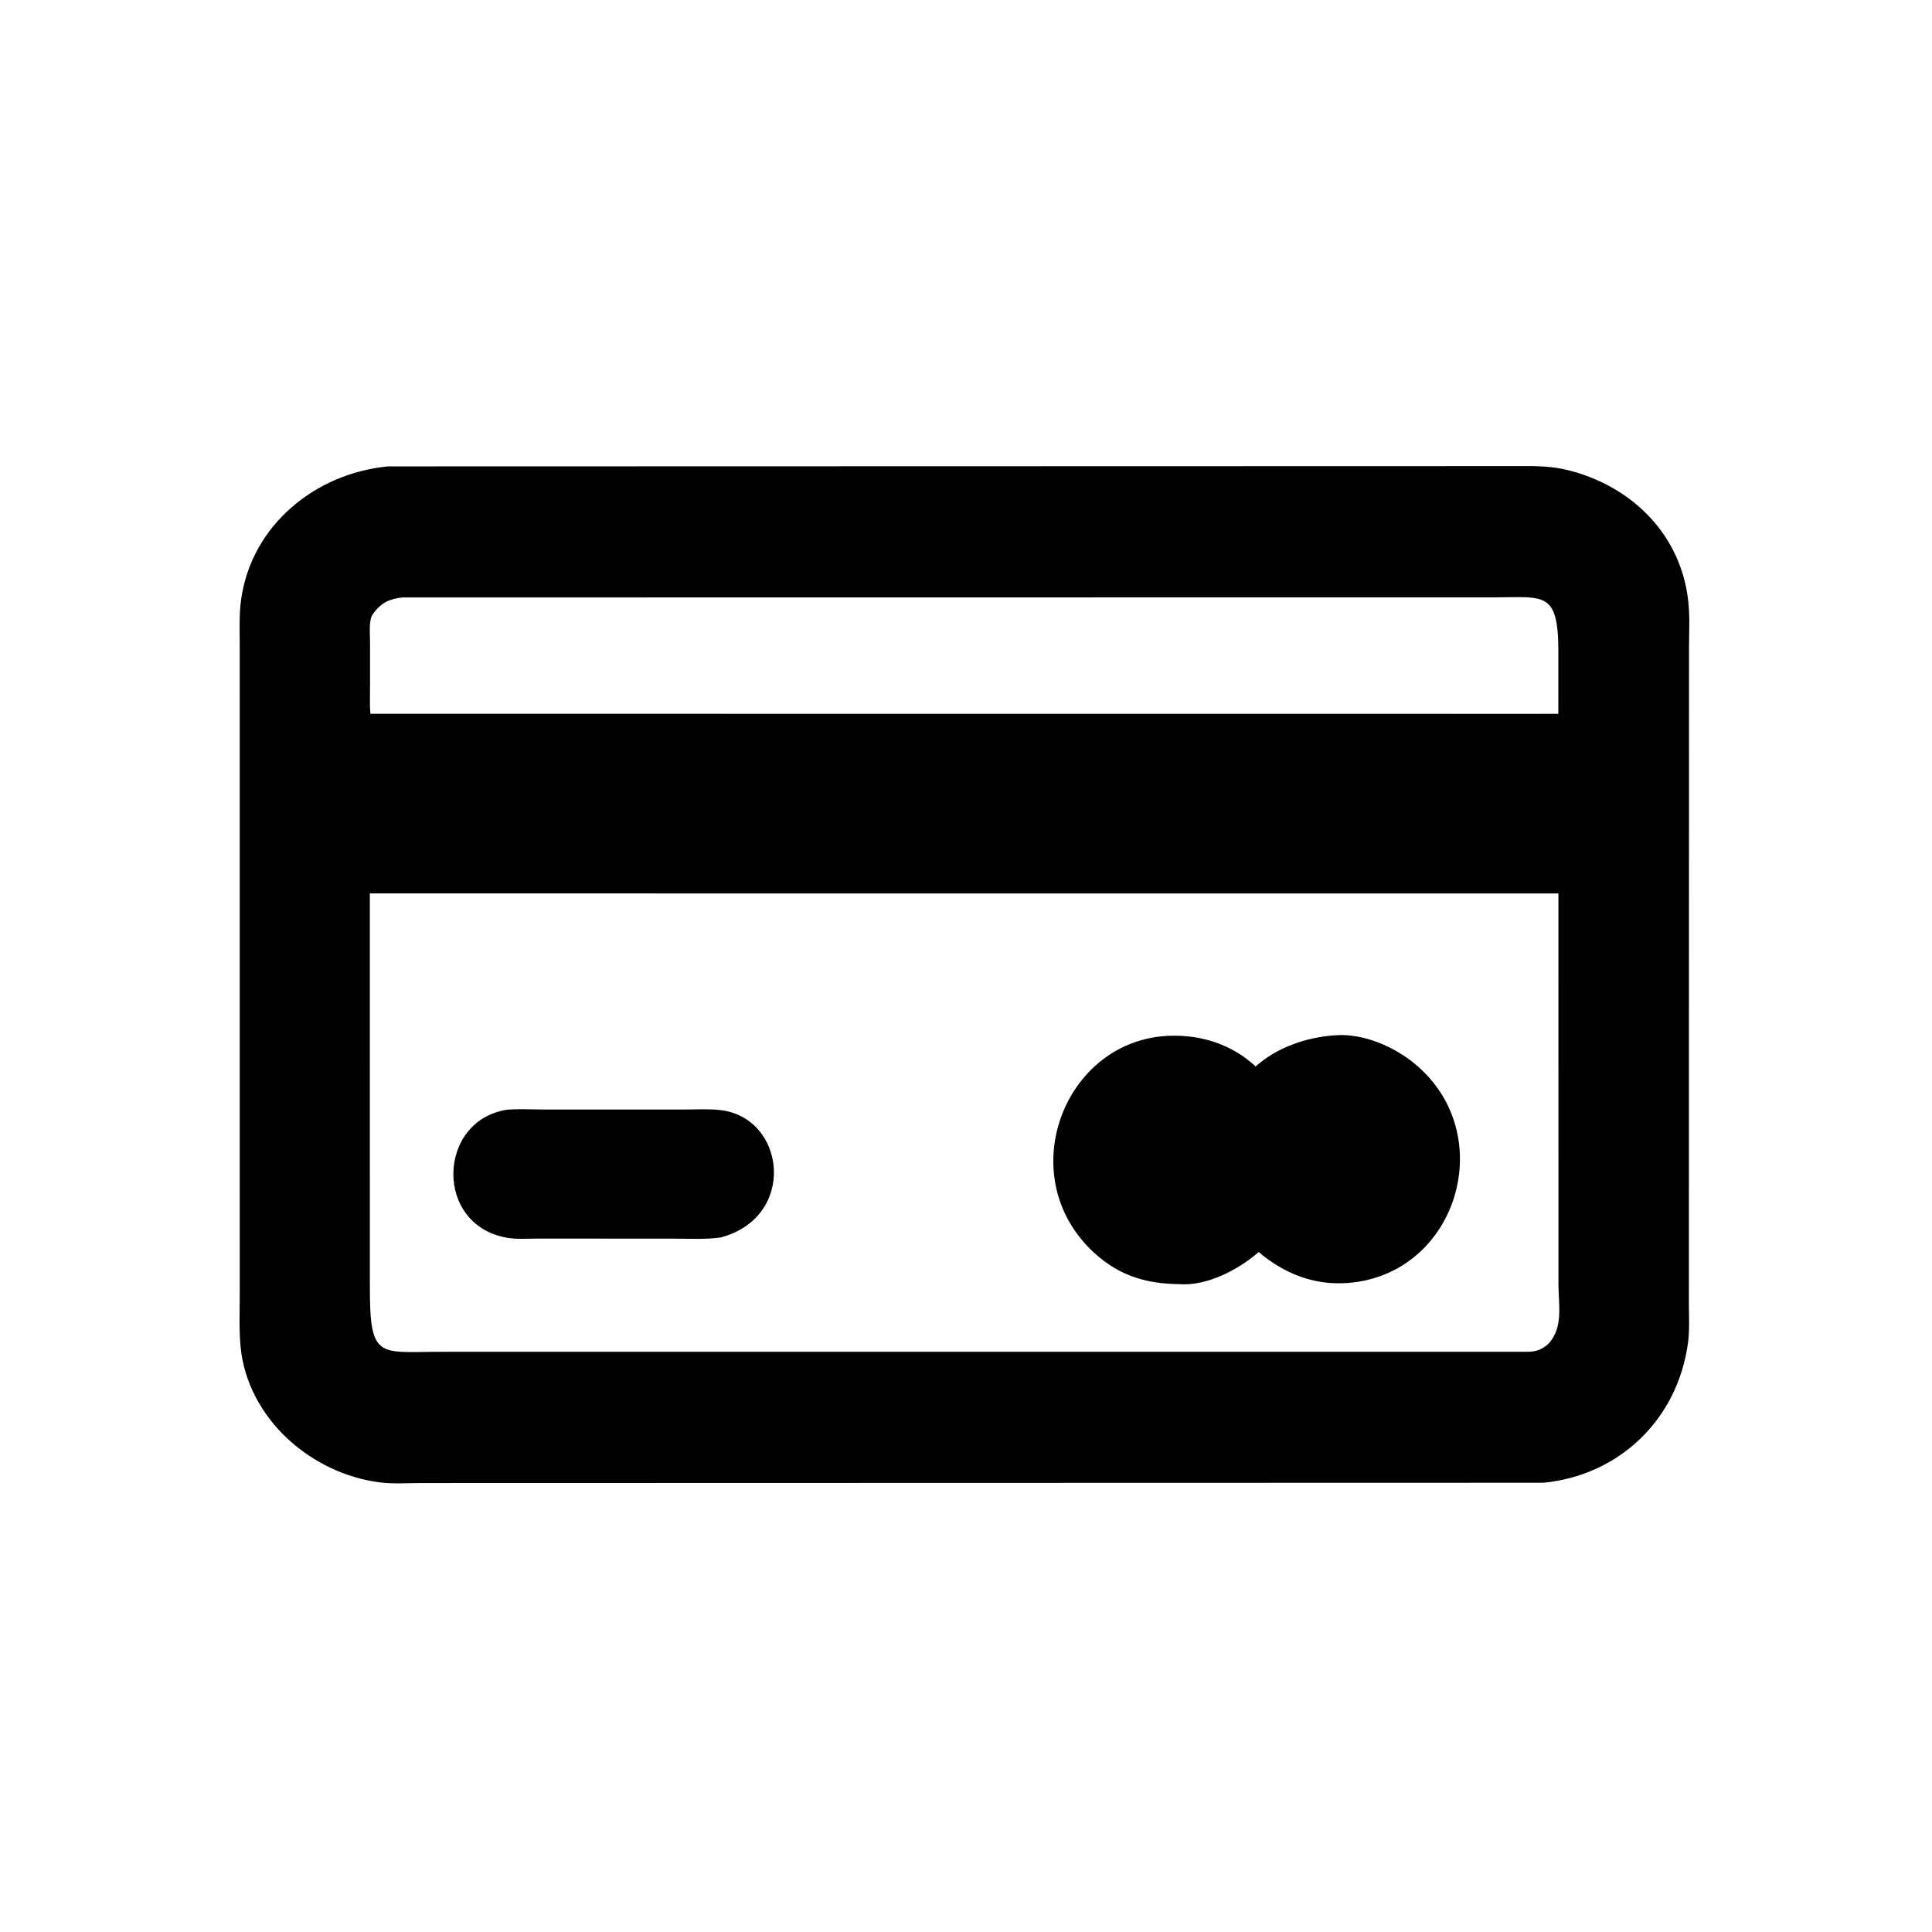
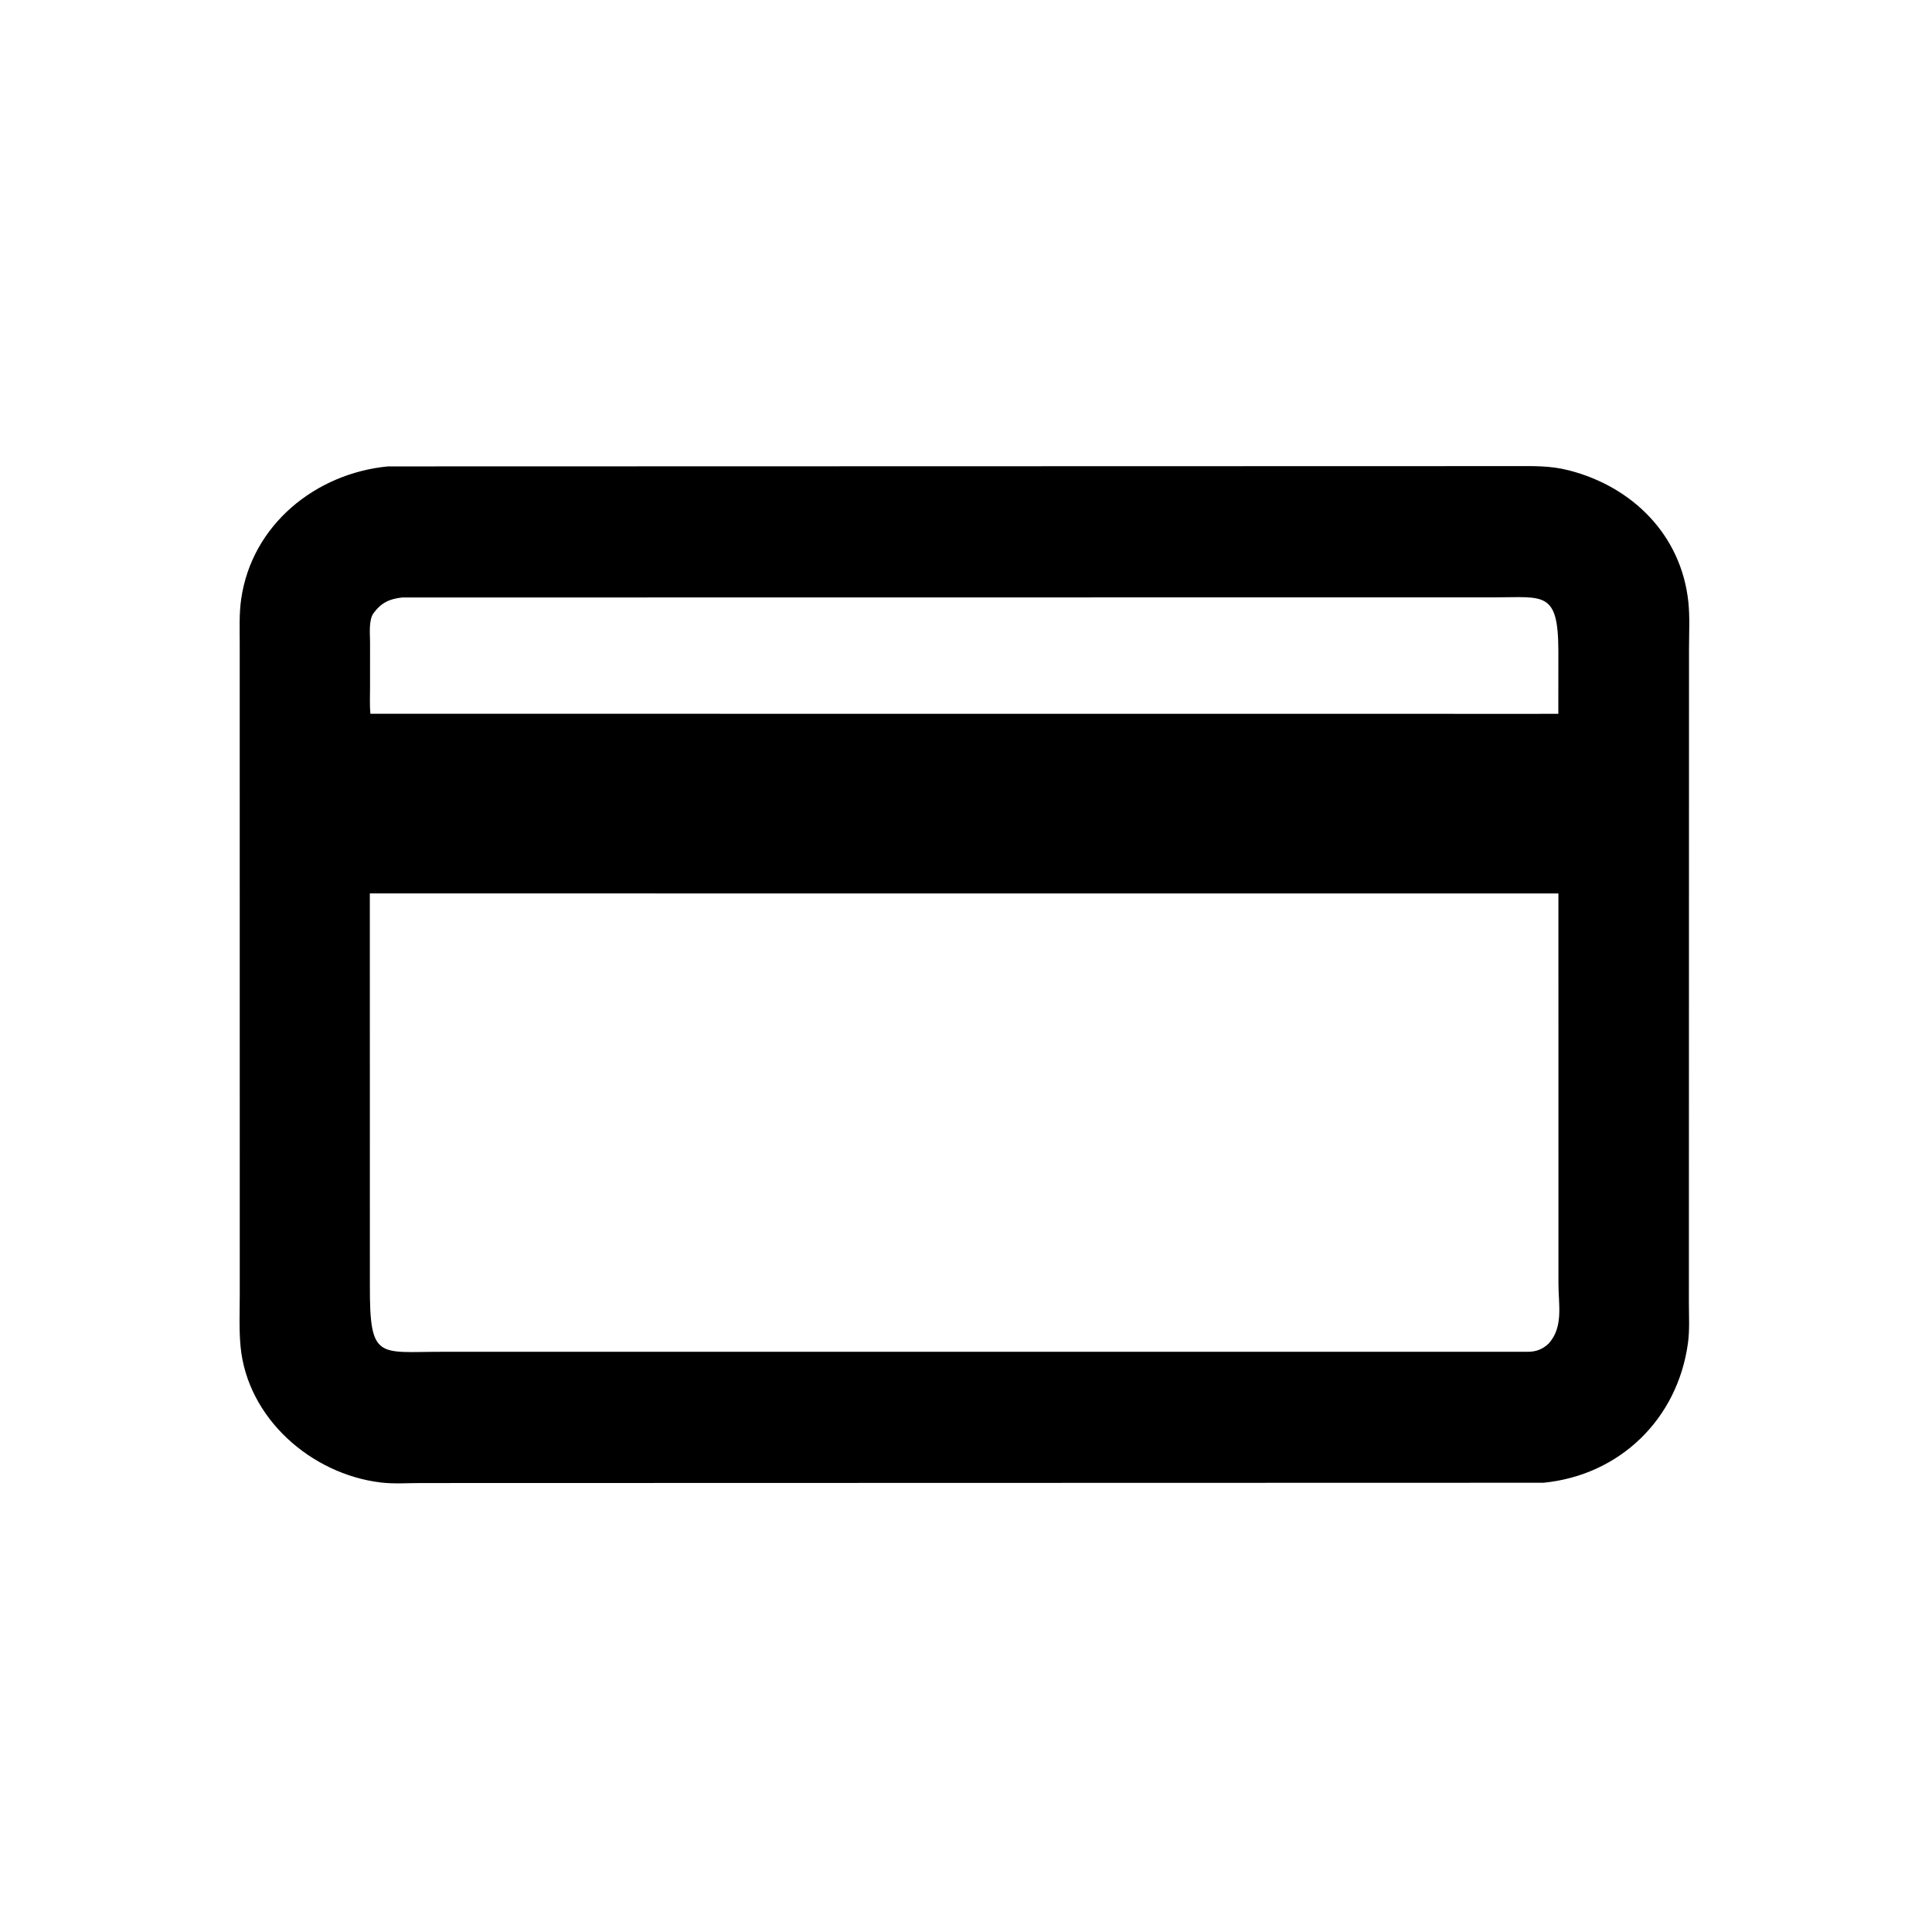
<svg xmlns="http://www.w3.org/2000/svg" version="1.1" style="display: block;" viewBox="0 0 2048 2048" width="640" height="640">
-   <path transform="translate(0,0)" fill="rgb(0,0,0)" d="M 1636.16 1571.78 L 446.223 1572.08 C 432.345 1572.09 417.478 1573.16 403.711 1571.51 C 330.039 1562.68 262.284 1503.59 255.018 1427.45 C 253.278 1409.22 254.164 1390.36 254.154 1372.03 L 254.111 682.637 C 254.123 666.823 253.405 650.865 255.641 635.172 C 266.835 556.593 334.205 501.828 411.271 494.401 L 1603.12 494.097 C 1624.37 494.105 1642.61 493.343 1663.17 498.619 C 1730.27 515.84 1782.18 566.887 1789.71 638 C 1791.41 654.161 1790.44 671.15 1790.42 687.427 L 1790.29 1381.11 C 1790.29 1395 1791.2 1409.82 1789.33 1423.57 C 1778.32 1504.62 1716.67 1563.84 1636.16 1571.78 z M 426.601 633.355 C 412.716 634.746 404.091 638.997 395.875 650.085 L 395.169 651.023 C 390.6 657.46 392.29 672.927 392.266 680.555 L 392.254 728.636 C 392.267 737.875 391.765 747.42 392.61 756.616 L 1623.64 756.702 L 1651.89 756.682 L 1651.93 689.518 C 1651.72 626.585 1636.52 633.101 1585.34 633.22 L 426.601 633.355 z M 392.037 947.067 L 392.082 1363.02 C 391.896 1441.91 401.134 1432.94 468.229 1432.96 L 1620 1432.95 C 1628.6 1432.84 1635.49 1430.13 1641.72 1424.14 C 1657.56 1406.58 1652 1382.72 1652.02 1360.85 L 1651.99 947.113 L 392.037 947.067 z" />
-   <path transform="translate(0,0)" fill="rgb(0,0,0)" d="M 1250.48 1361.25 C 1215.83 1360.89 1187.39 1352.88 1160.66 1328.73 C 1071.61 1248.27 1127.22 1101.73 1240.03 1097.96 C 1273.53 1096.83 1306.24 1107.25 1331.01 1130.52 C 1353.96 1109.92 1385.54 1099.35 1415.83 1097.42 C 1444.91 1095.35 1476.85 1109.01 1499 1127.05 C 1590.33 1201.45 1545.07 1351.15 1428.78 1360 C 1393.07 1362.72 1361.24 1350.12 1334.23 1327.19 L 1333.37 1327.95 C 1312.21 1346.22 1279.23 1363.38 1250.48 1361.25 z" />
-   <path transform="translate(0,0)" fill="rgb(0,0,0)" d="M 763.846 1311.78 C 748.274 1314 732.107 1313.04 716.444 1313.03 L 571.351 1312.95 C 560.703 1312.93 548.985 1313.9 538.5 1312.23 C 459.852 1299.7 462.963 1187.55 537.723 1176.32 C 550.81 1175.28 564.523 1176.14 577.675 1176.15 L 724.696 1176.14 C 737.384 1176.15 750.671 1175.31 763.253 1176.7 C 833.12 1184.42 845.361 1290.22 763.846 1311.78 z" />
+   <path transform="translate(0,0)" fill="rgb(0,0,0)" d="M 1636.16 1571.78 L 446.223 1572.08 C 432.345 1572.09 417.478 1573.16 403.711 1571.51 C 330.039 1562.68 262.284 1503.59 255.018 1427.45 C 253.278 1409.22 254.164 1390.36 254.154 1372.03 L 254.111 682.637 C 254.123 666.823 253.405 650.865 255.641 635.172 C 266.835 556.593 334.205 501.828 411.271 494.401 L 1603.12 494.097 C 1624.37 494.105 1642.61 493.343 1663.17 498.619 C 1730.27 515.84 1782.18 566.887 1789.71 638 C 1791.41 654.161 1790.44 671.15 1790.42 687.427 L 1790.29 1381.11 C 1790.29 1395 1791.2 1409.82 1789.33 1423.57 C 1778.32 1504.62 1716.67 1563.84 1636.16 1571.78 z M 426.601 633.355 C 412.716 634.746 404.091 638.997 395.875 650.085 C 390.6 657.46 392.29 672.927 392.266 680.555 L 392.254 728.636 C 392.267 737.875 391.765 747.42 392.61 756.616 L 1623.64 756.702 L 1651.89 756.682 L 1651.93 689.518 C 1651.72 626.585 1636.52 633.101 1585.34 633.22 L 426.601 633.355 z M 392.037 947.067 L 392.082 1363.02 C 391.896 1441.91 401.134 1432.94 468.229 1432.96 L 1620 1432.95 C 1628.6 1432.84 1635.49 1430.13 1641.72 1424.14 C 1657.56 1406.58 1652 1382.72 1652.02 1360.85 L 1651.99 947.113 L 392.037 947.067 z" />
</svg>